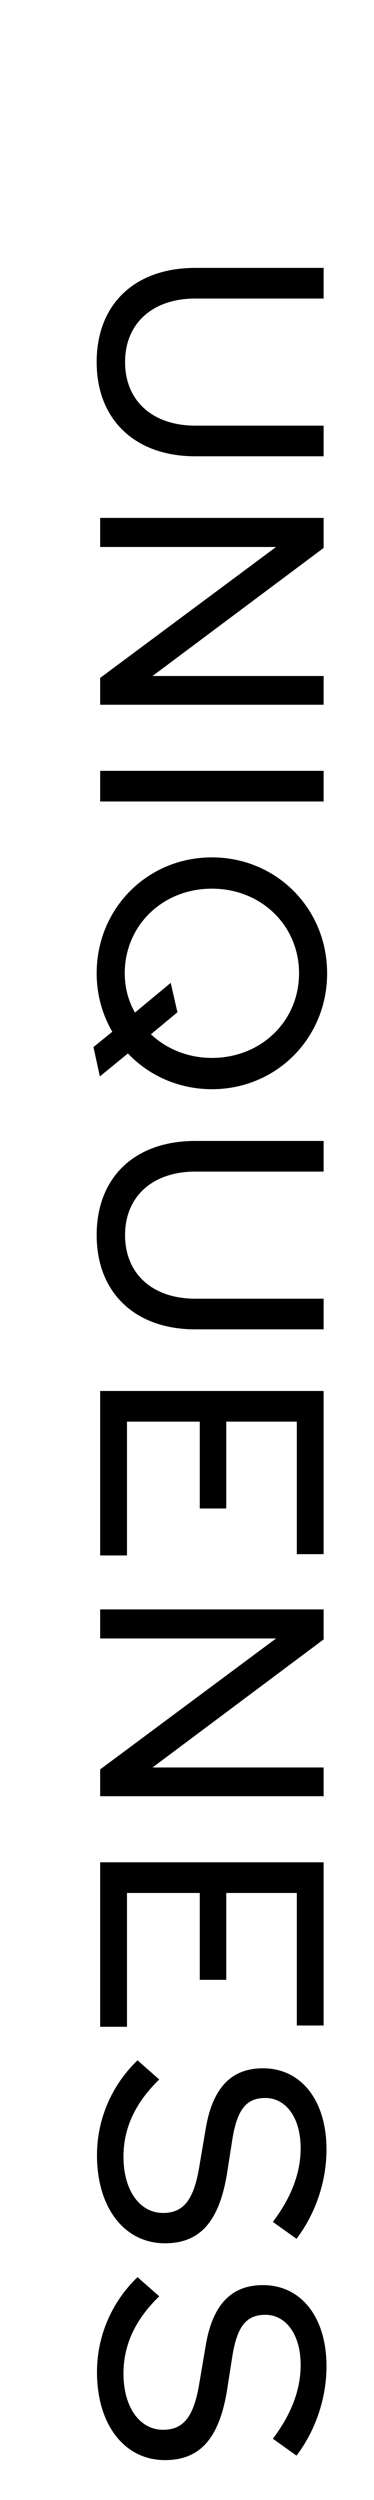
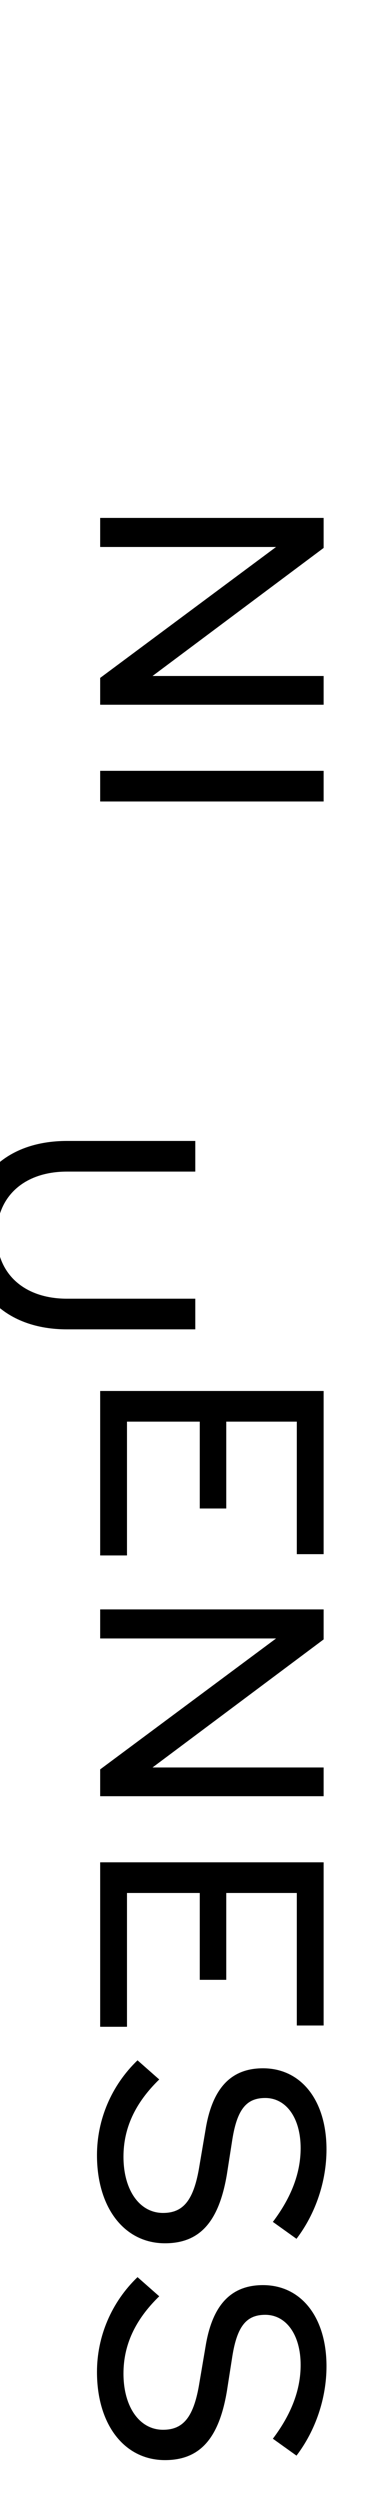
<svg xmlns="http://www.w3.org/2000/svg" id="_レイヤー_1" data-name="レイヤー 1" viewBox="0 0 176 1176">
  <defs>
    <style>
      .cls-1 {
        fill: none;
      }

      .cls-1, .cls-2 {
        stroke-width: 0px;
      }
    </style>
  </defs>
-   <rect class="cls-1" x="175.738" y="700.568" width="175.807" height="475" />
  <rect class="cls-1" x="175.738" y=".432" width="175.807" height="700.137" />
-   <rect class="cls-1" x="-.069" y=".432" width="175.807" height="1175.137" />
  <g>
-     <path class="cls-2" d="m91.905,126.016h60.389v14.421h-60.389c-20.131,0-33.05,11.718-33.05,29.895s12.919,29.895,33.05,29.895h60.389v14.421h-60.389c-28.393,0-46.419-17.276-46.419-44.316,0-27.19,17.876-44.315,46.419-44.315Z" />
    <path class="cls-2" d="m152.294,243.637v14.121l-80.52,60.239h80.52v13.52H47.138v-12.619l82.772-61.592H47.138v-13.67h105.155Z" />
    <path class="cls-2" d="m152.294,362.61v14.421H47.138v-14.421h105.155Z" />
-     <path class="cls-2" d="m52.846,485.34c-4.656-7.962-7.36-17.426-7.36-27.49,0-30.496,23.885-54.531,54.229-54.531s54.23,24.036,54.23,54.531-23.885,54.53-54.23,54.53c-15.623,0-29.744-6.459-39.508-16.825l-13.22,10.816-3.005-13.82,8.863-7.211Zm10.666-9.013l16.825-13.971,3.154,13.821-12.468,10.365c7.36,6.91,17.426,11.116,28.691,11.116,23.135,0,41.012-17.275,41.012-39.809s-17.877-39.81-41.012-39.81-41.01,17.276-41.01,39.81c0,6.91,1.803,13.219,4.807,18.477Z" />
-     <path class="cls-2" d="m91.905,536.714h60.389v14.421h-60.389c-20.131,0-33.05,11.717-33.05,29.894s12.919,29.895,33.05,29.895h60.389v14.422h-60.389c-28.393,0-46.419-17.276-46.419-44.316,0-27.19,17.876-44.315,46.419-44.315Z" />
+     <path class="cls-2" d="m91.905,536.714v14.421h-60.389c-20.131,0-33.05,11.717-33.05,29.894s12.919,29.895,33.05,29.895h60.389v14.422h-60.389c-28.393,0-46.419-17.276-46.419-44.316,0-27.19,17.876-44.315,46.419-44.315Z" />
    <path class="cls-2" d="m152.294,654.335v76.764h-12.618v-62.343h-33.199v40.861h-12.469v-40.861h-34.251v62.943h-12.618v-77.364h105.155Z" />
    <path class="cls-2" d="m152.294,757.085v14.12l-80.52,60.24h80.52v13.52H47.138v-12.619l82.772-61.591H47.138v-13.67h105.155Z" />
    <path class="cls-2" d="m152.294,876.059v76.764h-12.618v-62.343h-33.199v40.86h-12.469v-40.86h-34.251v62.943h-12.618v-77.364h105.155Z" />
    <path class="cls-2" d="m64.715,969.193l10.215,9.014c-11.417,11.117-16.825,22.984-16.825,36.354,0,15.624,7.512,26.439,18.628,26.439,9.765,0,14.571-6.309,17.125-22.232l2.854-16.825c3.154-19.679,12.018-28.993,27.04-28.993,18.026,0,29.895,15.173,29.895,38.156,0,15.022-5.107,30.195-14.121,42.062l-11.116-7.961c8.713-11.567,13.069-22.984,13.069-34.702,0-14.121-6.761-23.585-16.675-23.585-8.863,0-13.22,5.408-15.473,19.529l-2.555,16.374c-3.755,22.384-12.769,32.448-29.143,32.448-19.078,0-31.998-16.675-31.998-41.461,0-16.676,6.761-32.749,19.079-44.617Z" />
    <path class="cls-2" d="m64.715,1071.191l10.215,9.014c-11.417,11.116-16.825,22.984-16.825,36.354,0,15.623,7.512,26.439,18.628,26.439,9.765,0,14.571-6.31,17.125-22.232l2.854-16.825c3.154-19.68,12.018-28.993,27.04-28.993,18.026,0,29.895,15.172,29.895,38.156,0,15.022-5.107,30.195-14.121,42.062l-11.116-7.962c8.713-11.567,13.069-22.983,13.069-34.701,0-14.121-6.761-23.585-16.675-23.585-8.863,0-13.22,5.408-15.473,19.529l-2.555,16.374c-3.755,22.383-12.769,32.448-29.143,32.448-19.078,0-31.998-16.675-31.998-41.462,0-16.675,6.761-32.749,19.079-44.616Z" />
  </g>
</svg>